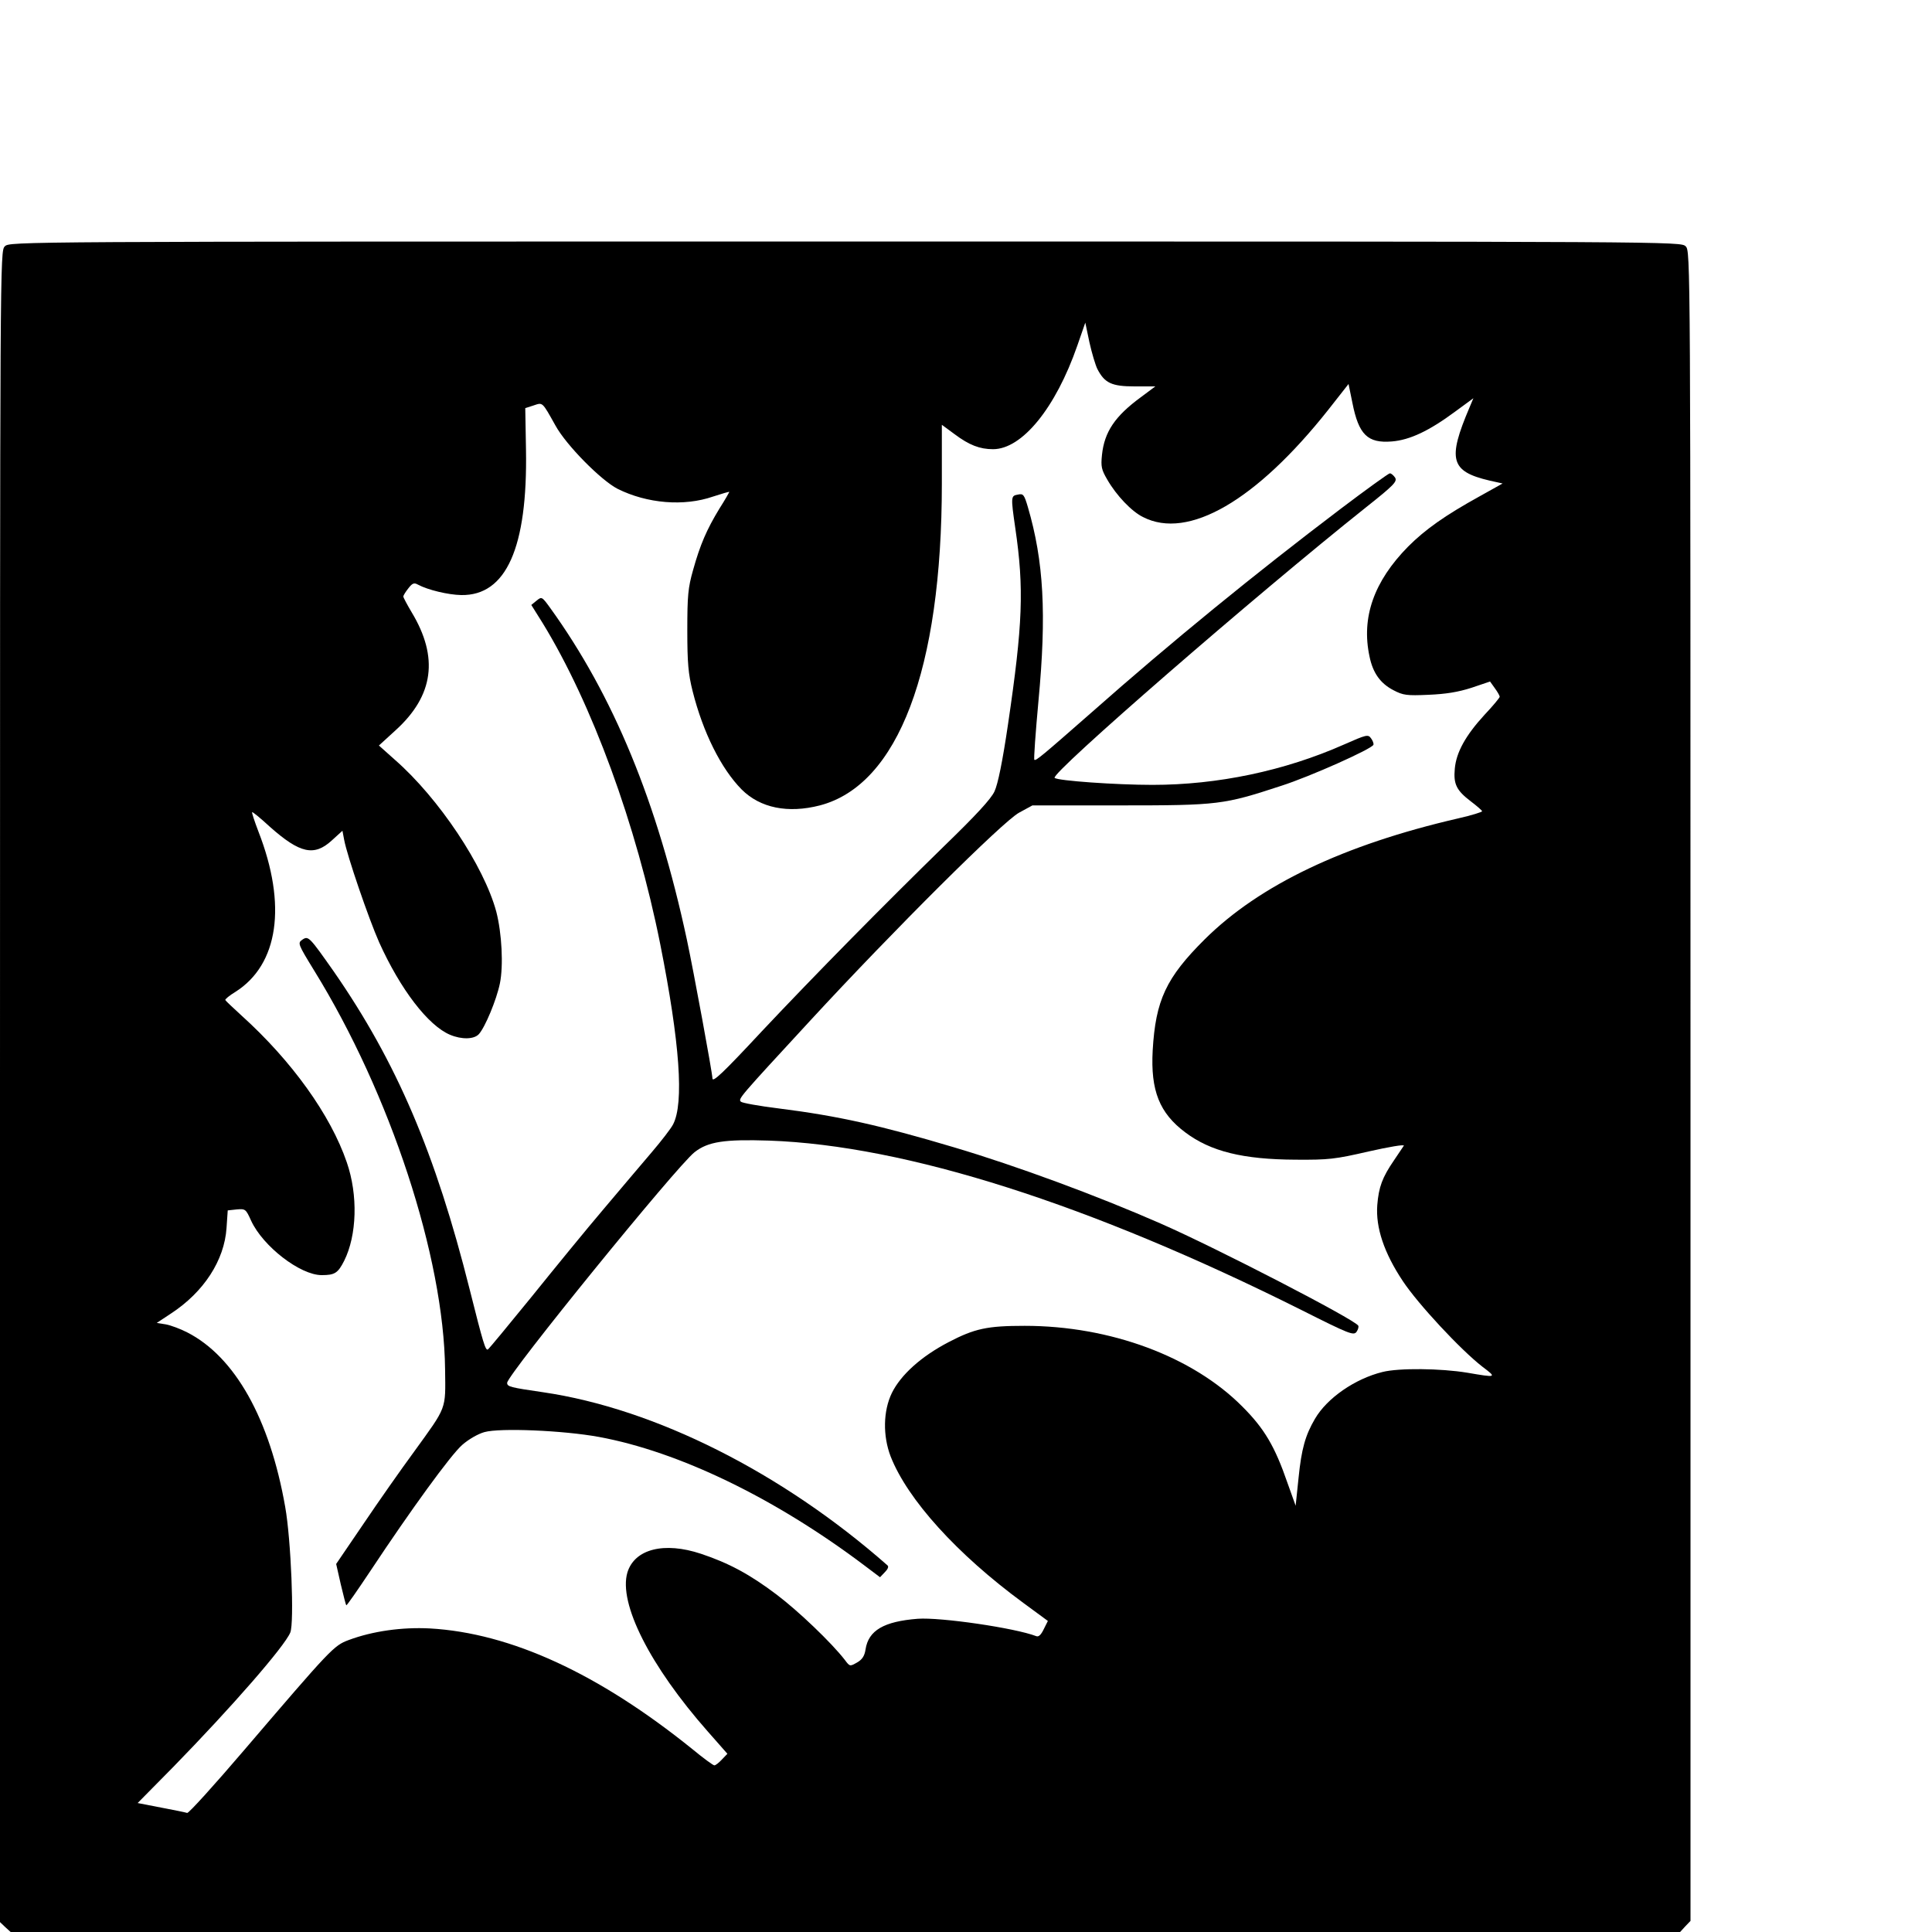
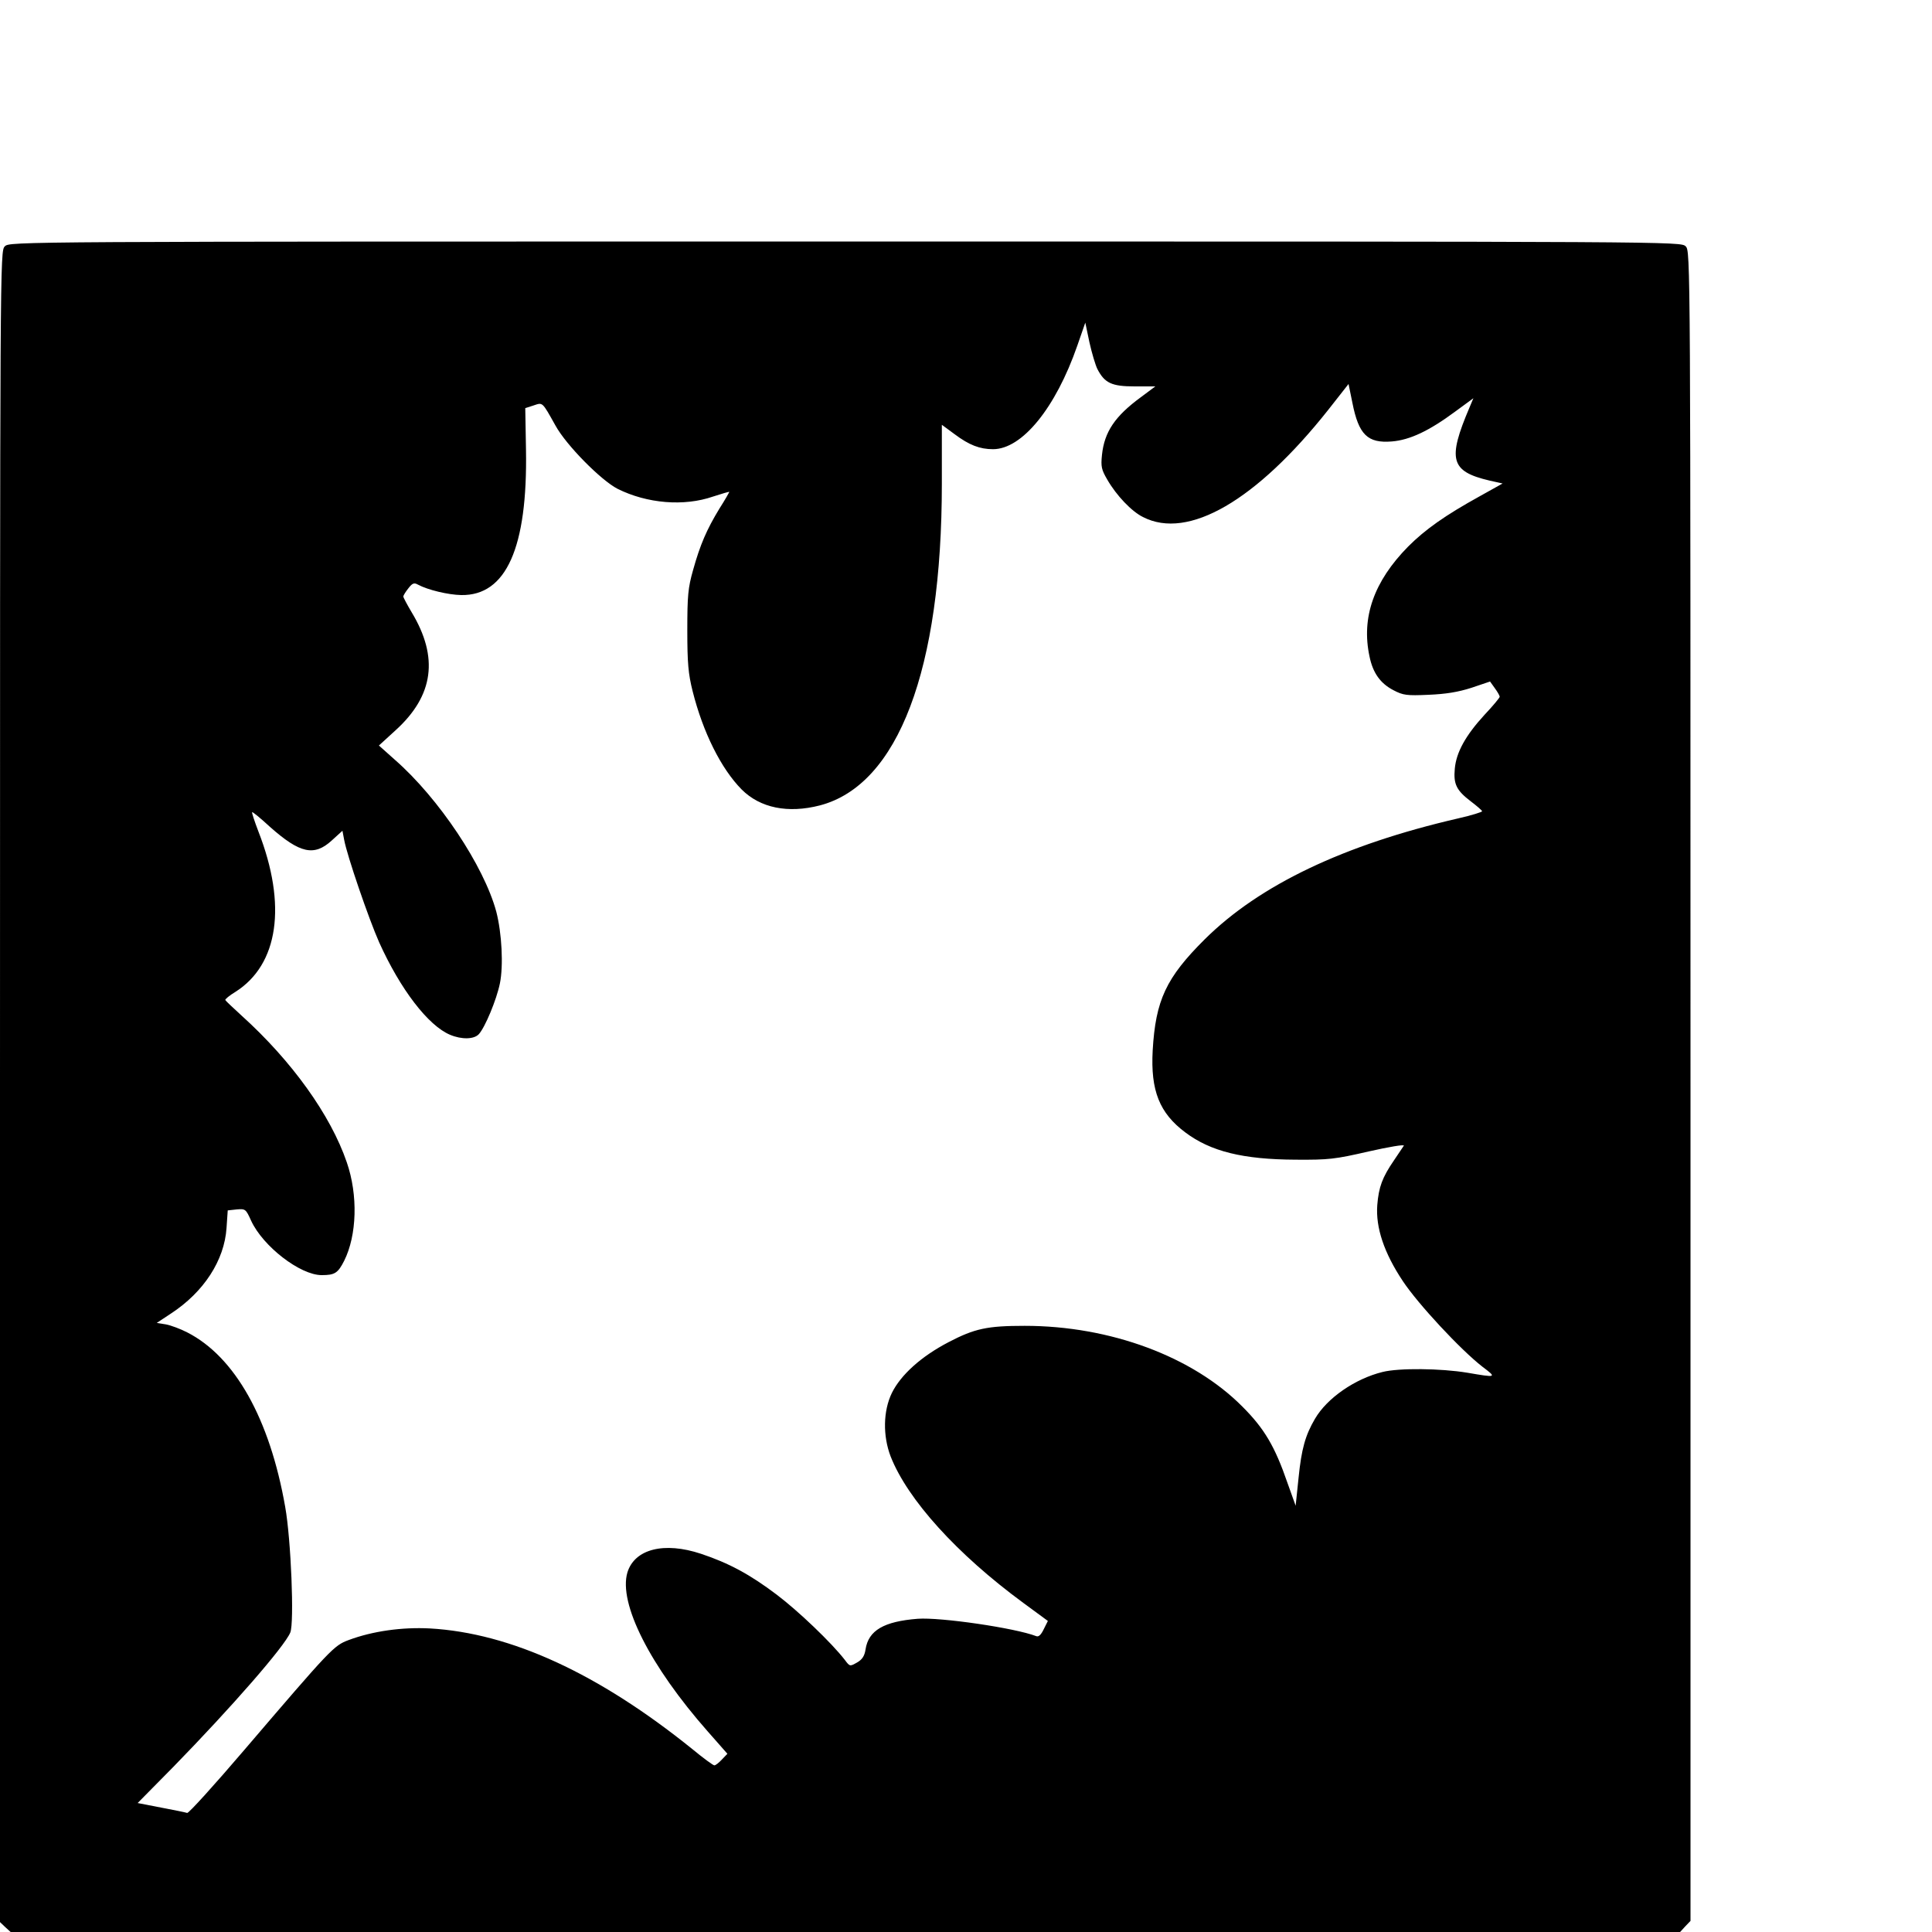
<svg xmlns="http://www.w3.org/2000/svg" version="1.0" width="16pt" height="16pt" viewBox="0 0 16 16" preserveAspectRatio="xMidYMid meet">
  <g transform="translate(0,16) scale(0.002,-0.002)" fill="#000000" stroke="none">
    <path d="M20 6980 c-20 -20 -20 -33 -20 -3480 l0 -3459 22 -21 22 -20 3456 0 3457 0 21 23 22 23 0 3457 c0 3444 0 3457 -20 3477 -20 20 -33 20 -3480 20 -3447 0 -3460 0 -3480 -20z m4524 -508 c30 -58 59 -72 154 -72 l86 0 -59 -44 c-108 -79 -152 -144 -162 -240 -5 -48 -2 -61 22 -102 38 -66 101 -132 148 -155 187 -96 469 68 767 444 l84 107 16 -78 c26 -132 63 -168 163 -160 75 6 155 44 263 124 l75 55 -16 -38 c-92 -216 -79 -265 83 -303 l54 -12 -95 -53 c-143 -79 -225 -137 -296 -208 -142 -144 -195 -294 -160 -456 14 -68 45 -111 99 -139 40 -21 55 -23 145 -19 71 3 122 11 178 29 l77 26 20 -28 c11 -15 20 -31 20 -35 0 -4 -28 -38 -63 -75 -78 -85 -117 -155 -123 -223 -6 -64 7 -90 66 -135 25 -19 46 -37 47 -41 2 -3 -43 -17 -100 -30 -472 -109 -821 -275 -1048 -500 -161 -160 -204 -253 -216 -461 -9 -166 28 -259 135 -339 105 -79 239 -112 457 -113 137 -1 163 2 302 34 84 19 149 30 146 24 -4 -6 -22 -33 -41 -61 -48 -70 -63 -110 -69 -185 -7 -93 28 -198 106 -315 63 -95 239 -284 329 -354 61 -46 60 -46 -63 -25 -109 18 -282 20 -350 3 -114 -28 -230 -108 -280 -194 -40 -68 -56 -125 -68 -245 l-12 -115 -34 95 c-52 151 -96 225 -186 315 -206 208 -548 335 -902 335 -155 0 -207 -11 -316 -68 -113 -59 -197 -135 -234 -210 -36 -74 -38 -177 -5 -263 70 -178 274 -404 549 -606 l102 -75 -17 -34 c-11 -23 -21 -33 -31 -29 -88 34 -397 79 -491 72 -140 -11 -204 -48 -216 -127 -4 -27 -14 -42 -35 -54 -30 -17 -30 -17 -51 11 -55 71 -192 202 -282 270 -111 84 -199 131 -313 169 -153 51 -275 20 -305 -77 -38 -128 94 -388 333 -659 l81 -92 -23 -24 c-12 -13 -26 -24 -31 -24 -5 0 -46 30 -92 68 -387 312 -751 480 -1086 499 -115 6 -237 -11 -336 -48 -62 -23 -73 -35 -434 -457 -123 -144 -229 -261 -235 -259 -5 2 -54 12 -107 22 l-98 19 148 150 c241 247 460 498 484 556 17 41 3 386 -21 520 -64 365 -208 622 -406 723 -27 14 -67 29 -88 33 l-38 6 59 39 c136 89 221 220 230 354 l5 73 37 4 c36 3 38 2 60 -47 49 -106 203 -225 292 -225 54 0 67 8 93 59 53 106 58 272 11 408 -67 196 -228 420 -435 607 -36 33 -67 62 -68 65 -2 3 17 19 42 34 178 113 214 359 95 664 -16 42 -28 78 -26 80 2 2 35 -25 74 -61 124 -110 183 -123 256 -56 l44 40 7 -37 c12 -66 102 -328 145 -425 88 -195 203 -345 294 -383 48 -20 99 -19 119 3 26 29 73 142 87 210 15 74 8 208 -15 297 -51 189 -238 470 -420 629 l-66 59 70 64 c157 143 178 301 66 487 -19 32 -35 62 -35 66 0 4 9 19 21 34 17 22 24 24 40 15 41 -22 125 -42 179 -43 186 -3 275 196 268 602 l-3 172 34 11 c39 13 35 17 91 -83 45 -82 189 -227 257 -262 122 -61 275 -74 396 -32 37 12 67 21 67 19 0 -1 -18 -33 -41 -69 -53 -87 -80 -150 -109 -254 -21 -74 -24 -106 -24 -250 0 -136 4 -180 22 -252 43 -171 118 -321 203 -407 77 -77 192 -100 324 -66 324 85 505 562 505 1333 l0 243 53 -39 c60 -45 104 -62 159 -62 120 0 259 170 349 429 l33 95 17 -81 c10 -45 25 -95 33 -111z" />
-     <path d="M5550 5892 c-350 -265 -701 -551 -1030 -842 -203 -178 -231 -202 -237 -196 -3 2 5 112 17 243 34 361 22 579 -44 804 -15 51 -19 56 -41 51 -29 -5 -30 -7 -11 -138 37 -252 31 -399 -30 -813 -23 -156 -42 -248 -56 -278 -14 -31 -78 -100 -207 -225 -251 -245 -534 -532 -758 -770 -162 -174 -203 -212 -203 -193 0 21 -78 444 -106 575 -122 568 -304 1010 -566 1373 -34 47 -35 47 -56 30 l-22 -18 47 -75 c204 -333 388 -834 487 -1330 81 -408 99 -658 53 -746 -8 -16 -48 -68 -89 -116 -40 -47 -130 -153 -199 -235 -69 -81 -203 -245 -298 -363 -96 -118 -177 -216 -181 -218 -10 -4 -19 25 -75 248 -142 566 -303 942 -562 1316 -102 145 -106 150 -131 133 -20 -14 -19 -17 49 -128 315 -510 537 -1186 542 -1651 2 -170 9 -151 -129 -342 -53 -72 -147 -206 -209 -298 l-113 -166 19 -84 c11 -46 21 -86 23 -87 2 -2 47 63 101 144 165 249 331 478 379 520 26 23 66 46 92 53 64 18 327 7 474 -20 331 -61 729 -253 1099 -532 l65 -49 20 21 c12 12 17 23 11 28 -436 384 -962 649 -1426 717 -137 20 -149 23 -149 39 0 33 702 897 776 955 56 44 124 54 309 48 566 -20 1328 -263 2207 -703 195 -98 213 -105 225 -89 7 10 10 22 7 26 -16 26 -584 320 -819 423 -262 115 -595 238 -854 315 -302 90 -479 130 -725 161 -82 10 -153 23 -158 28 -12 12 -10 14 288 337 342 371 798 825 864 860 l55 30 365 0 c407 0 427 3 665 81 119 38 376 153 382 170 2 5 -3 18 -10 27 -12 17 -19 15 -112 -26 -246 -109 -523 -167 -793 -167 -150 0 -393 17 -405 29 -18 18 834 758 1289 1120 116 92 130 107 121 123 -7 10 -16 18 -22 18 -5 0 -98 -67 -205 -148z" />
  </g>
</svg>